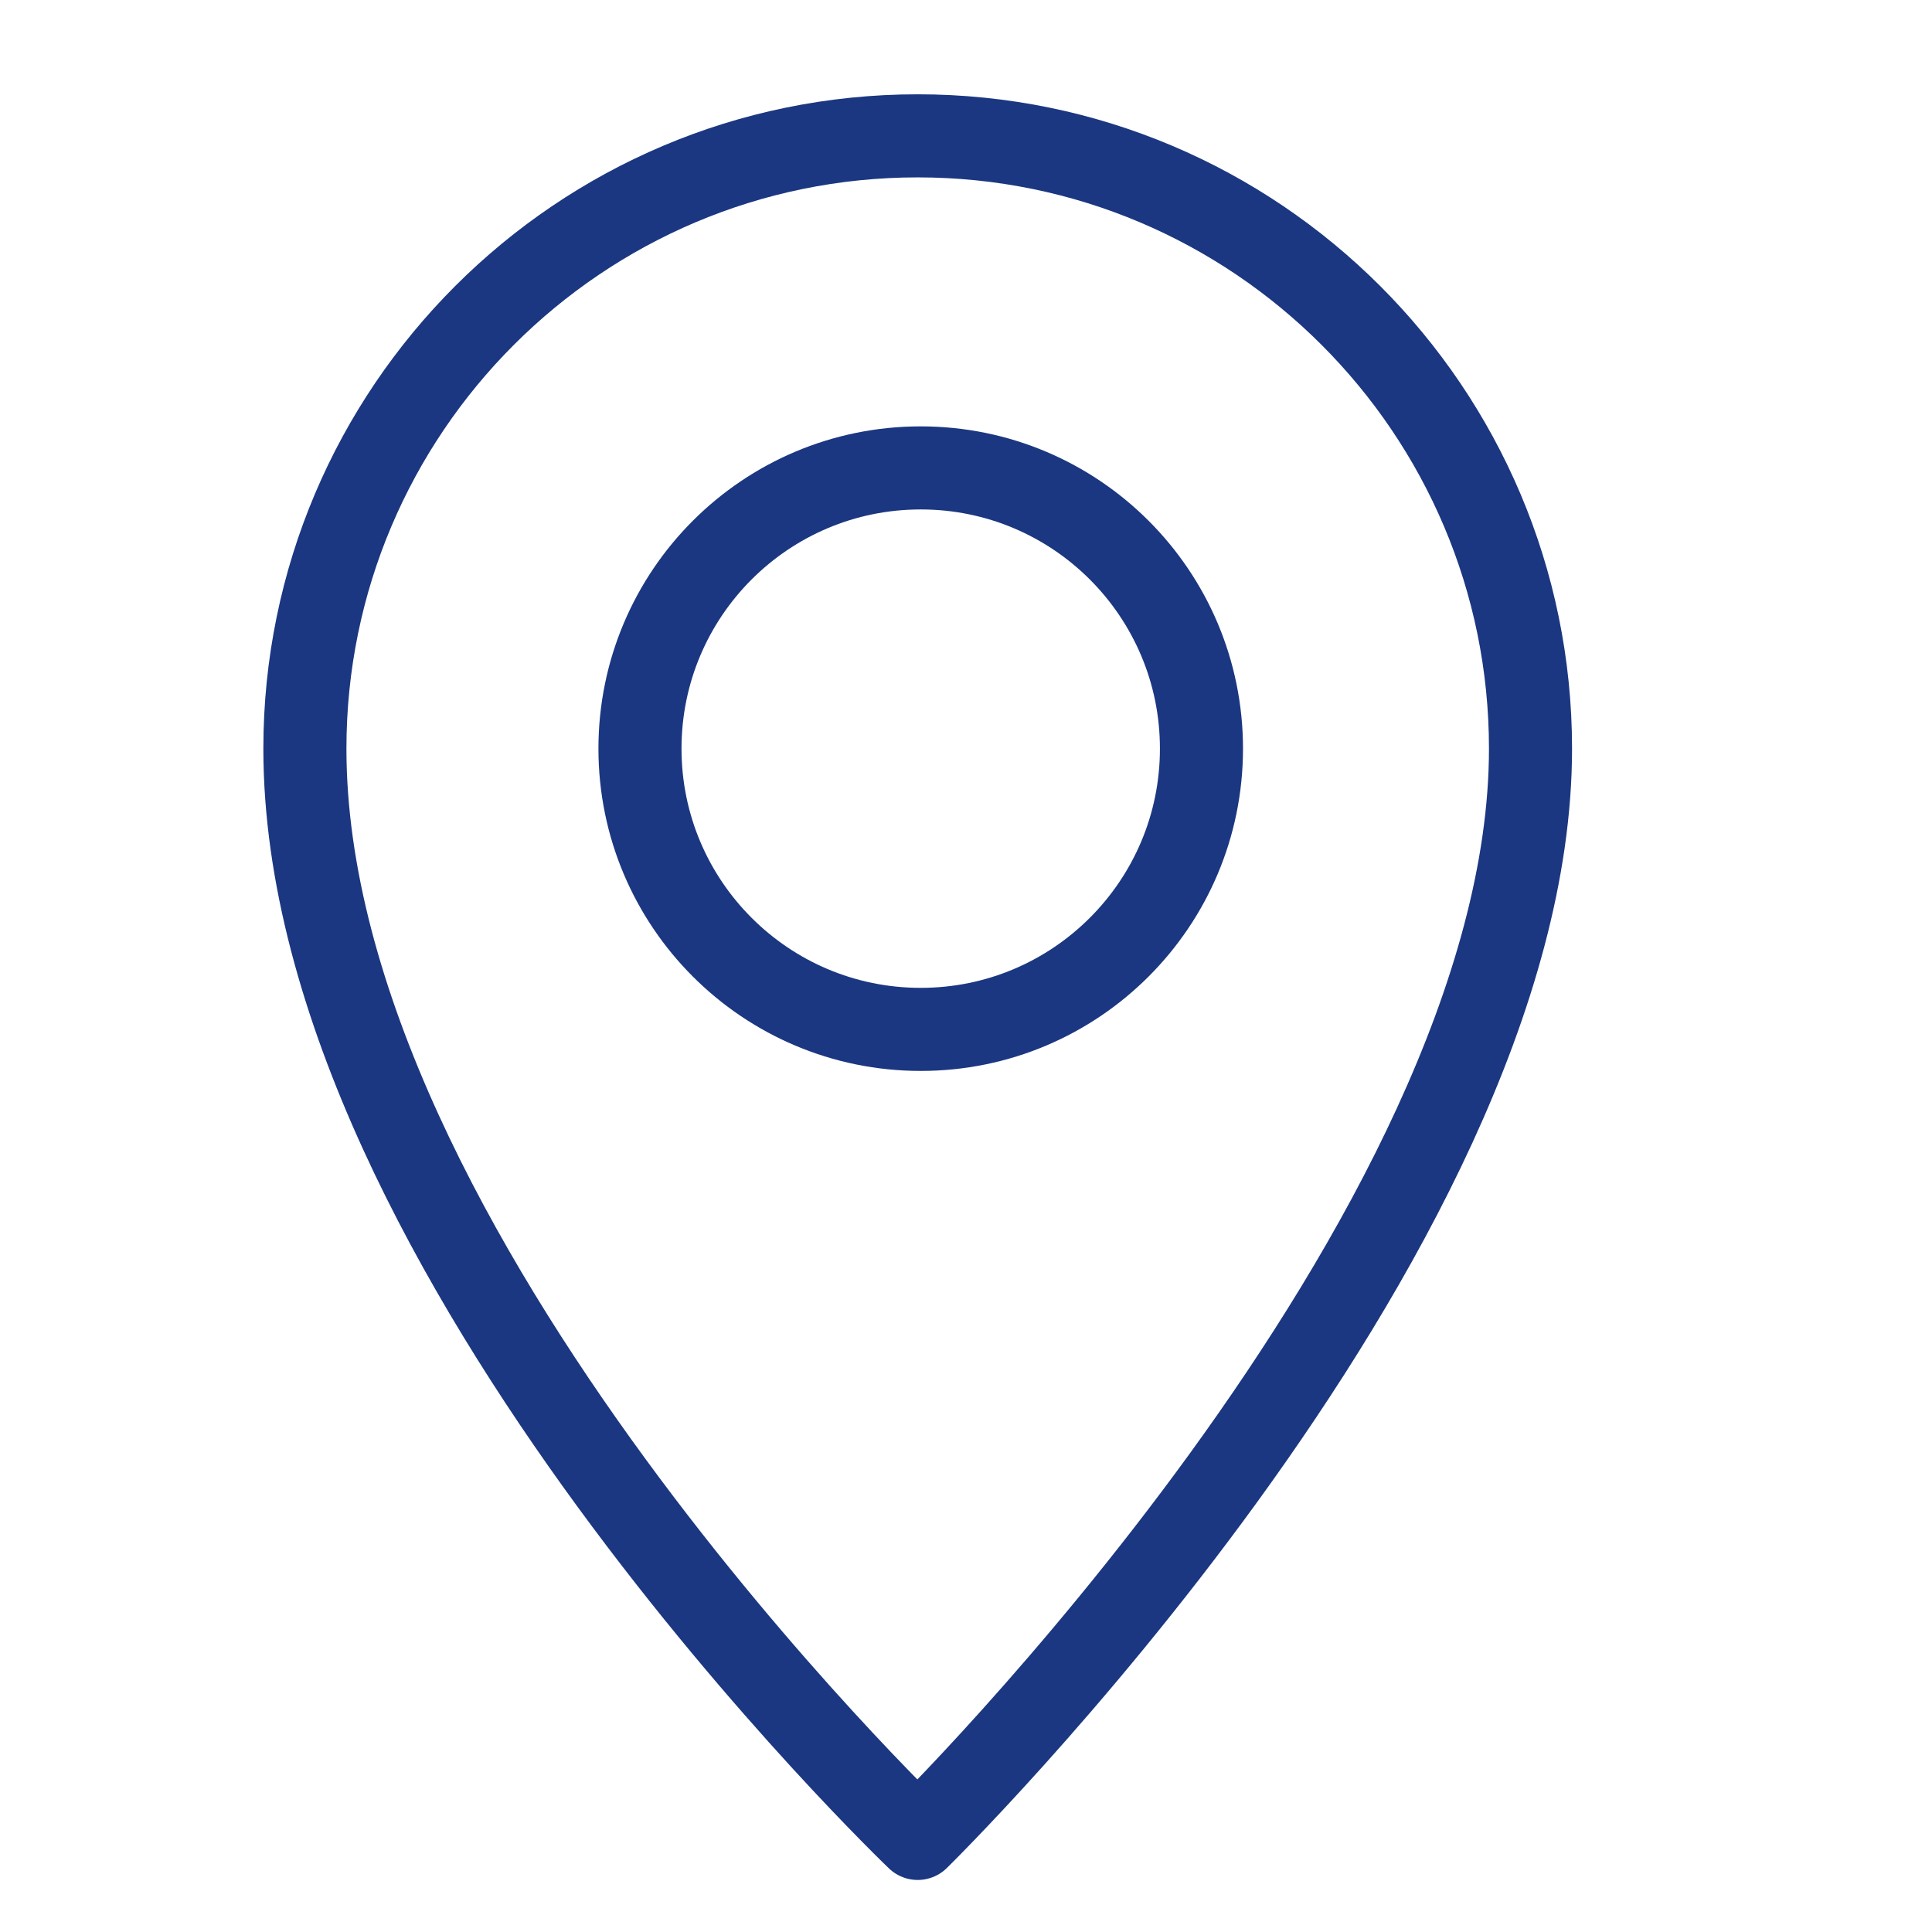
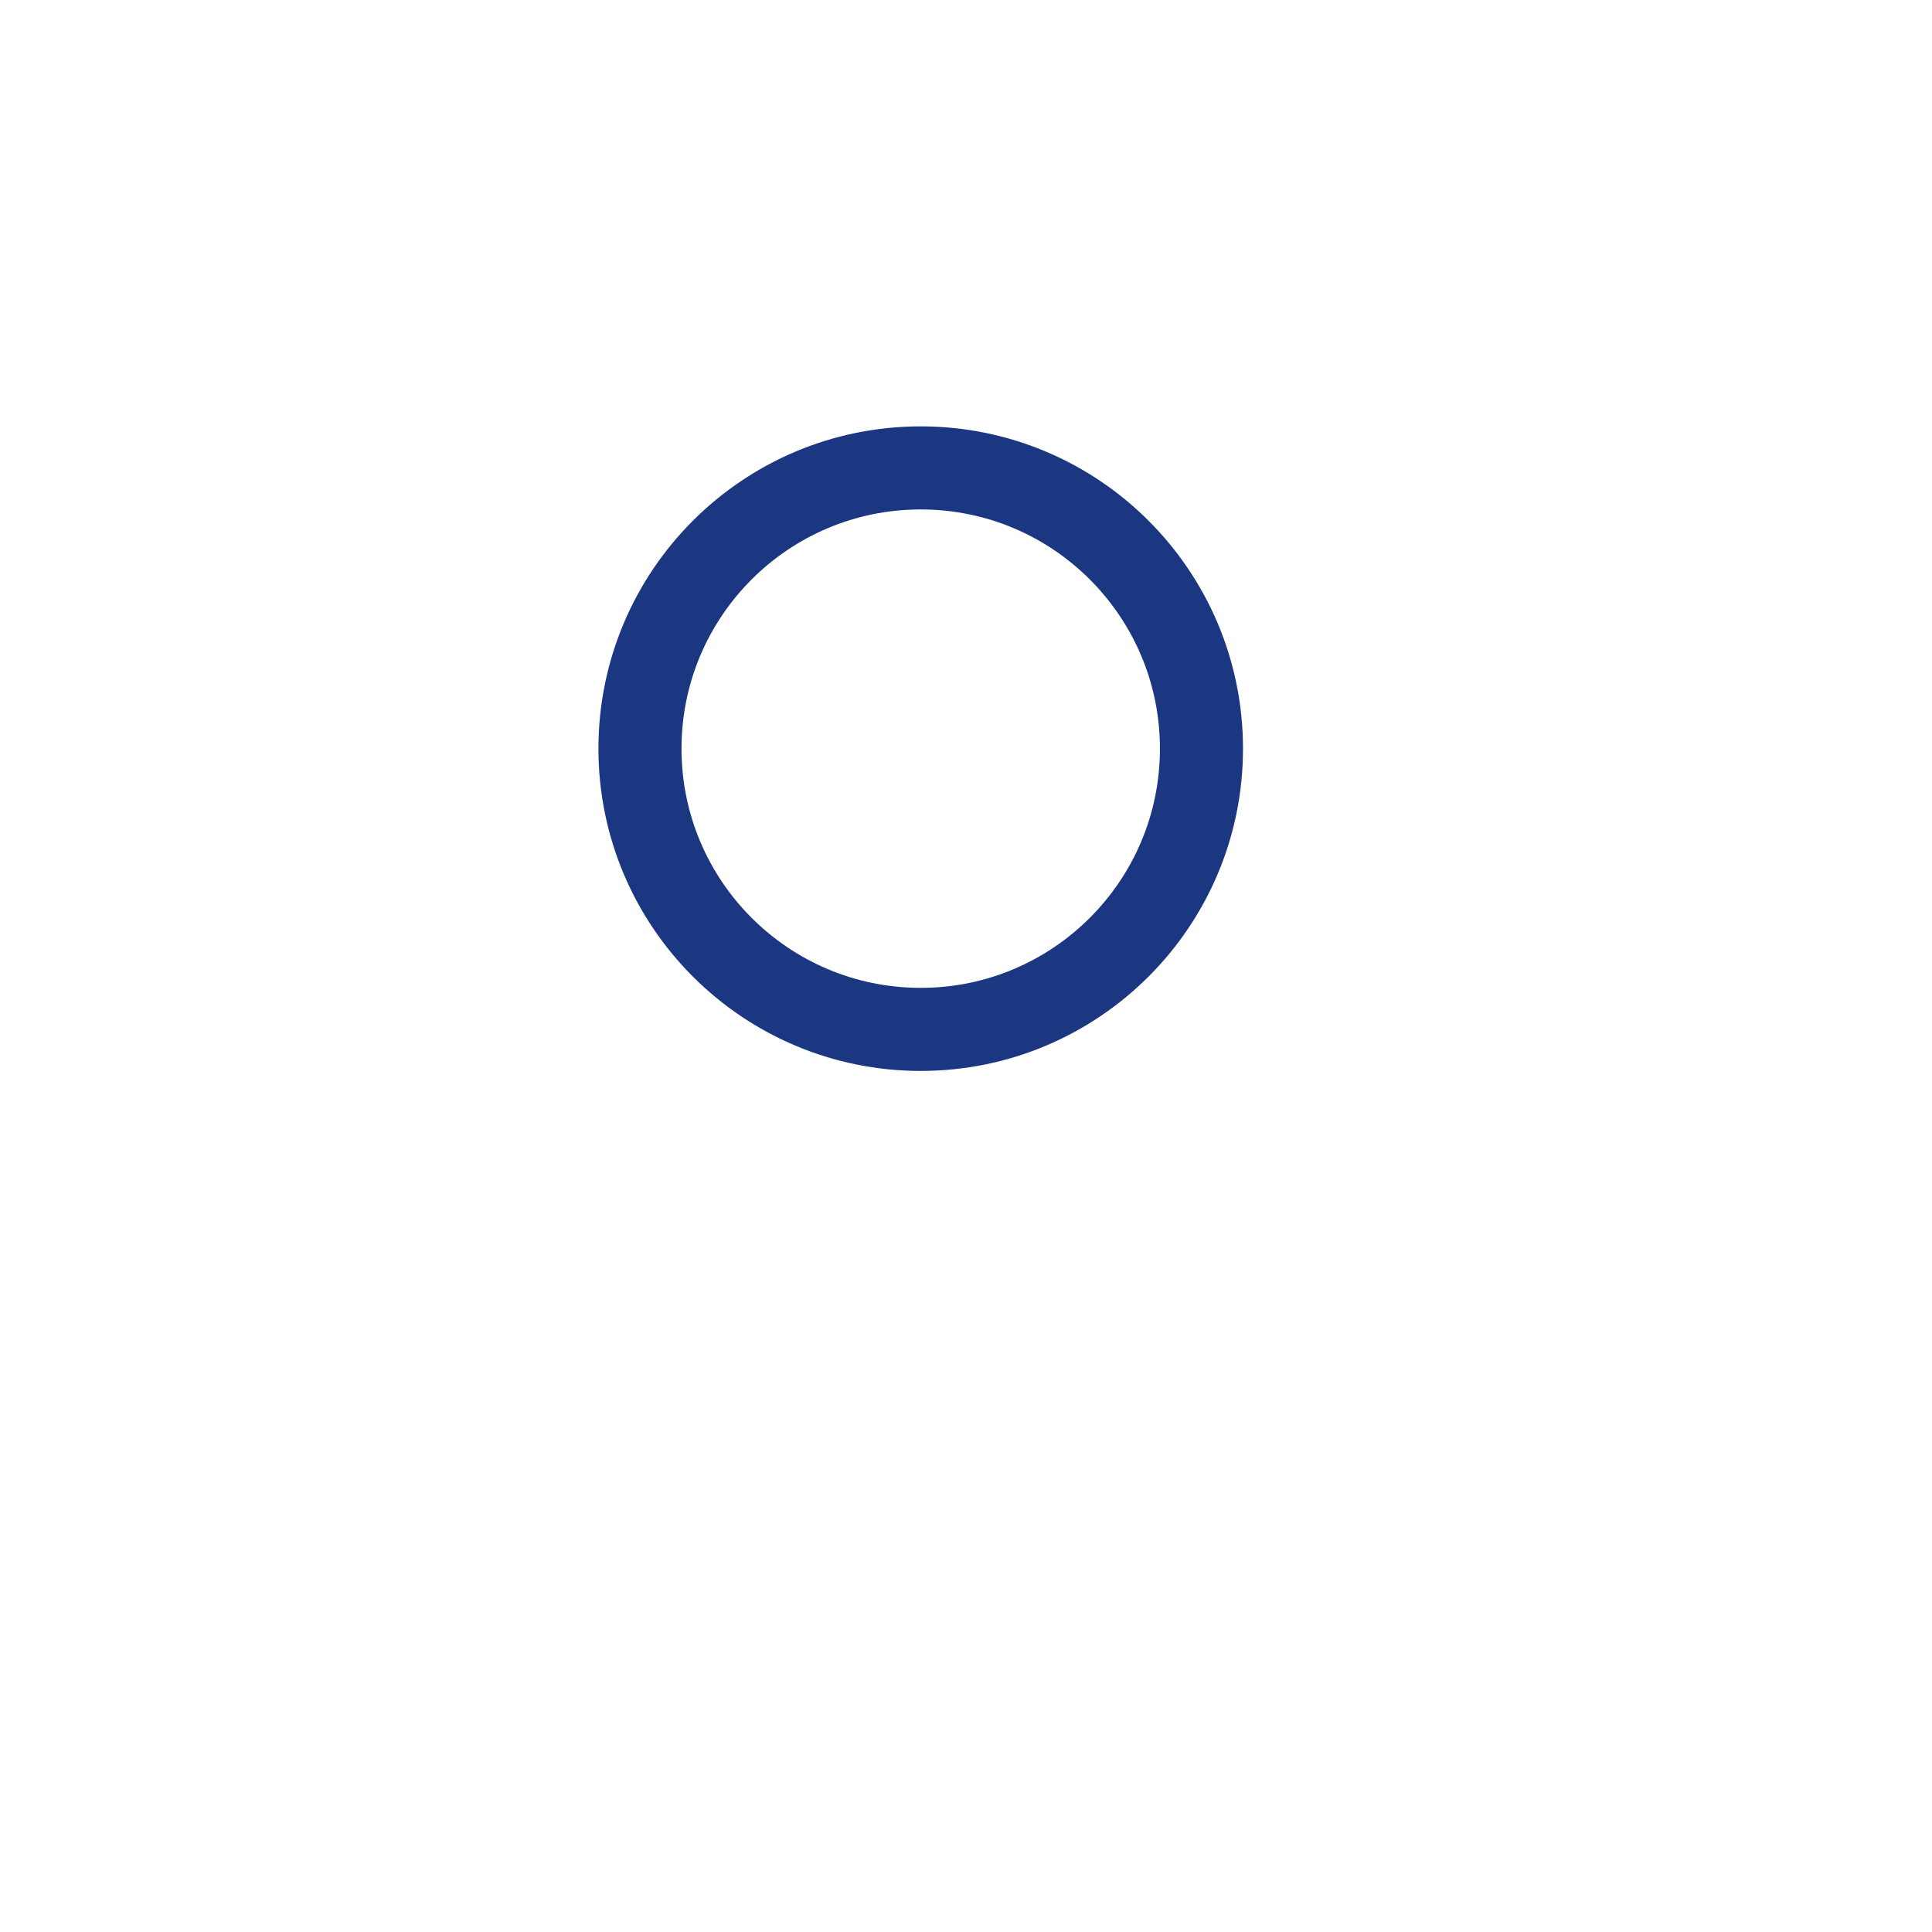
<svg xmlns="http://www.w3.org/2000/svg" version="1.1" id="Layer_1" x="0px" y="0px" viewBox="0 0 64 64" style="enable-background:new 0 0 64 64;" xml:space="preserve">
  <style type="text/css">
	.st0{fill:none;stroke:#1B3781;stroke-width:2.752;stroke-linecap:round;stroke-linejoin:round;stroke-miterlimit:10;}
	
		.st1{fill-rule:evenodd;clip-rule:evenodd;fill:none;stroke:#1B3781;stroke-width:2.752;stroke-linecap:round;stroke-linejoin:round;stroke-miterlimit:10;}
	.st2{fill:#1B3781;}
</style>
  <g>
-     <path class="st0" d="M10.1,24.8c0-11.2,9.1-20.3,20.3-20.3s20.3,9.1,20.3,20.3c0,16.2-20.3,36.1-20.3,36.1S10.1,41.5,10.1,24.8z" />
    <circle class="st0" cx="30.5" cy="24.8" r="9.3" />
  </g>
</svg>